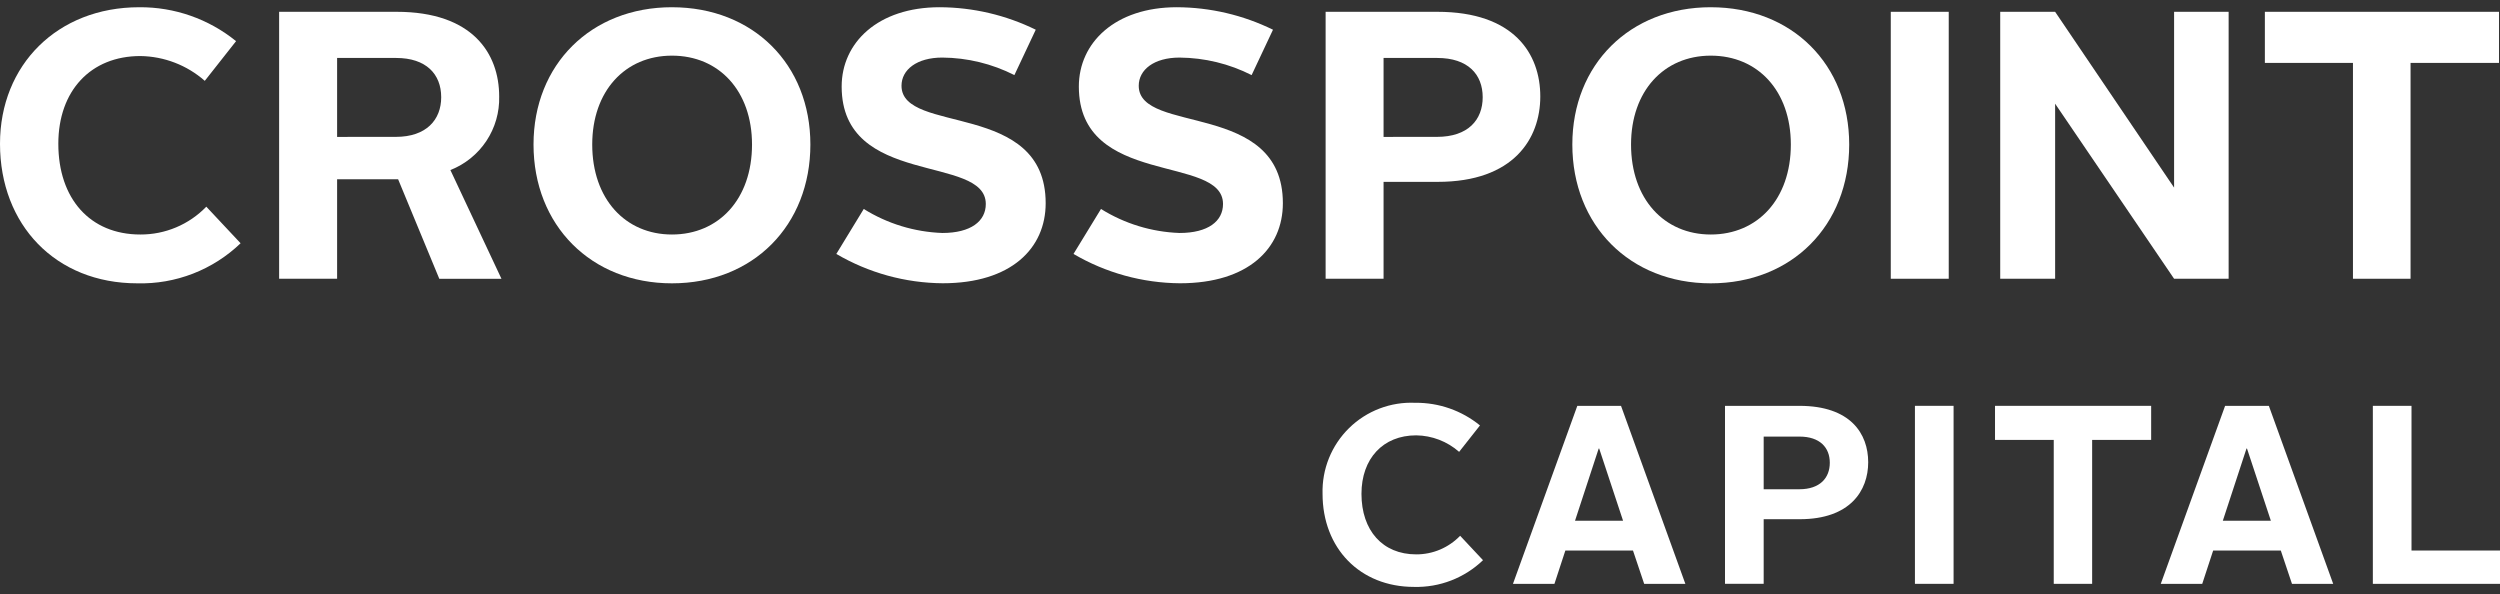
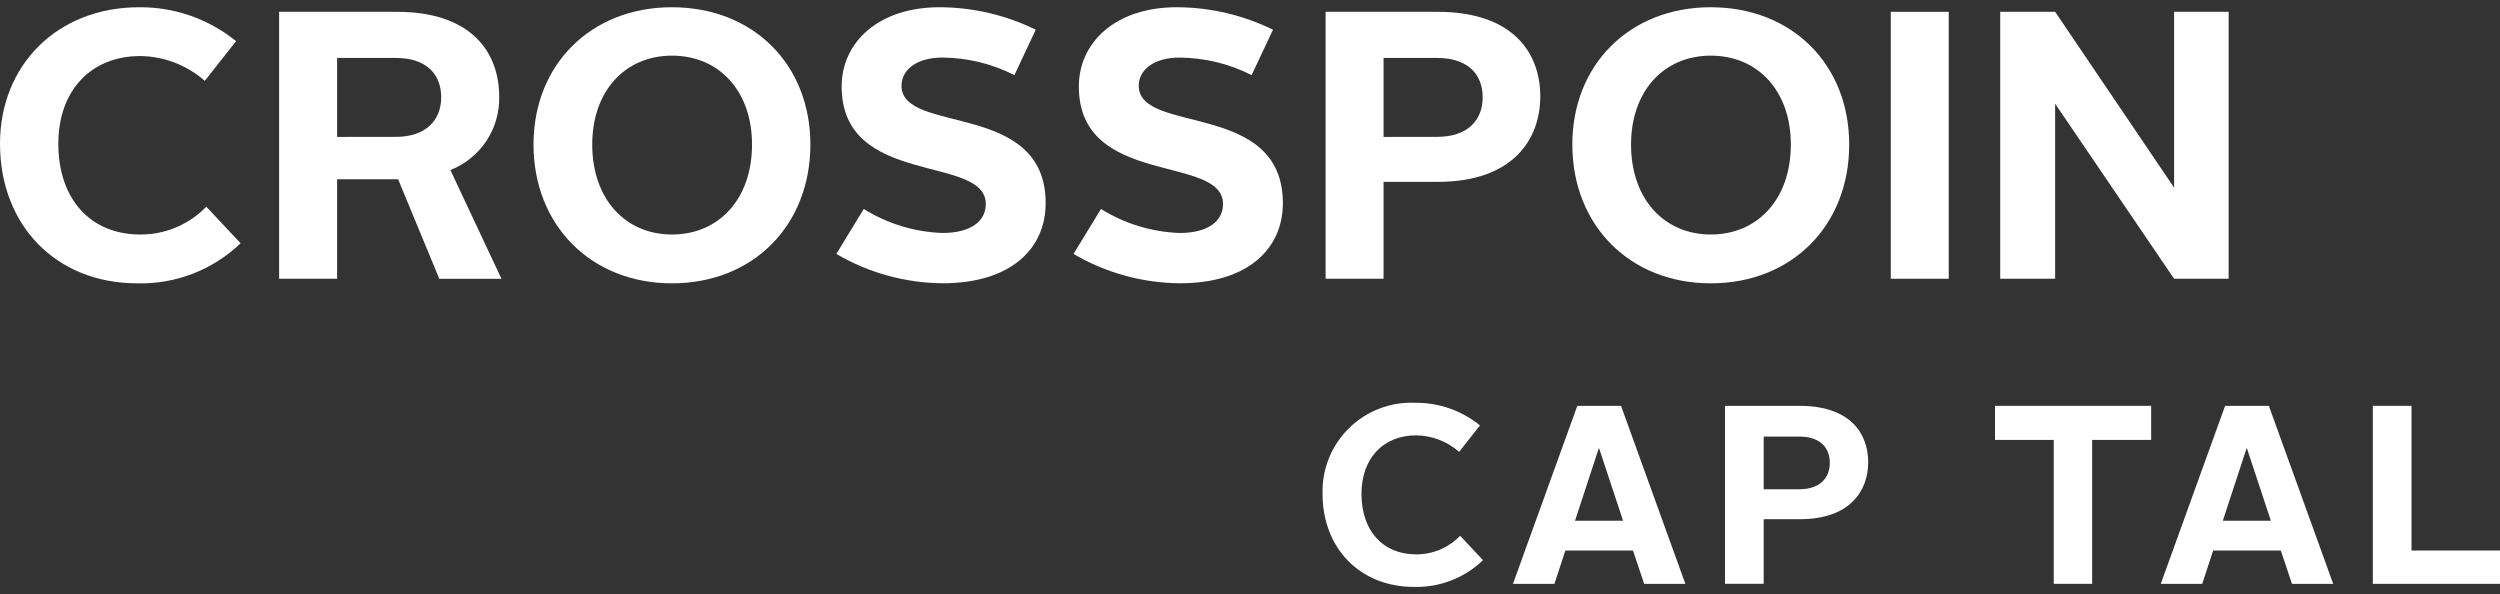
<svg xmlns="http://www.w3.org/2000/svg" width="223" height="53" viewBox="0 0 223 53" fill="none">
  <rect x="0" y="0" width="223" height="53" fill="#333333" stroke="none" />
  <path d="M12.414 0.646C15.559 0.619 18.615 1.688 21.057 3.671L18.267 7.211C16.676 5.811 14.637 5.027 12.518 4.999C8.097 4.999 5.203 8.093 5.203 12.822C5.203 17.72 8.027 20.918 12.518 20.918C13.616 20.923 14.703 20.706 15.714 20.279C16.725 19.853 17.64 19.226 18.402 18.436L21.461 21.699C20.237 22.875 18.792 23.796 17.209 24.41C15.627 25.023 13.938 25.317 12.242 25.273C4.966 25.273 0 20.064 0 12.822C0 5.783 5.134 0.646 12.414 0.646Z" fill="white" />
  <path d="M35.307 12.209C38.031 12.209 39.355 10.682 39.355 8.673C39.355 6.599 37.996 5.17 35.342 5.17H30.07V12.212L35.307 12.209ZM24.898 1.053H35.376C42.179 1.053 44.527 4.793 44.527 8.603C44.563 10.011 44.165 11.397 43.386 12.572C42.608 13.746 41.486 14.653 40.175 15.168L44.731 24.869H39.186L35.511 15.988H30.07V24.866H24.898V1.053Z" fill="white" />
  <path d="M59.938 20.918C64.121 20.918 67.08 17.755 67.08 12.891C67.08 8.13 64.155 4.964 59.938 4.964C55.751 4.964 52.827 8.127 52.827 12.891C52.827 17.755 55.785 20.918 59.938 20.918ZM59.938 0.646C67.184 0.646 72.286 5.749 72.286 12.891C72.286 20.102 67.184 25.273 59.938 25.273C52.727 25.273 47.59 20.101 47.59 12.89C47.59 5.748 52.727 0.645 59.938 0.645" fill="white" />
  <path d="M77.047 18.64C79.155 19.955 81.572 20.693 84.055 20.782C86.606 20.782 87.933 19.728 87.933 18.196C87.933 13.74 75.076 16.734 75.076 7.718C75.076 3.808 78.306 0.645 83.816 0.645C86.788 0.655 89.72 1.341 92.389 2.65L90.484 6.698C88.491 5.686 86.29 5.151 84.055 5.135C81.776 5.135 80.414 6.221 80.414 7.651C80.414 12.038 93.274 8.94 93.274 18.125C93.274 22.139 90.211 25.267 84.089 25.267C80.751 25.243 77.478 24.34 74.6 22.651L77.047 18.64Z" fill="white" />
  <path d="M98.208 18.64C100.316 19.955 102.732 20.694 105.215 20.782C107.766 20.782 109.093 19.728 109.093 18.196C109.093 13.74 96.233 16.734 96.233 7.718C96.233 3.808 99.467 0.645 104.976 0.645C107.949 0.656 110.881 1.341 113.551 2.651L111.645 6.699C109.652 5.688 107.451 5.153 105.216 5.136C102.934 5.136 101.575 6.221 101.575 7.651C101.575 12.039 114.432 8.941 114.432 18.126C114.432 22.139 111.372 25.268 105.25 25.268C101.911 25.244 98.637 24.342 95.757 22.651L98.208 18.64Z" fill="white" />
  <path d="M128.173 12.209C130.963 12.209 132.256 10.682 132.256 8.673C132.256 6.629 130.932 5.17 128.208 5.17H123.414V12.212L128.173 12.209ZM118.245 1.053H128.208C135.047 1.053 137.394 4.793 137.394 8.603C137.394 12.375 135.012 16.222 128.243 16.222H123.414V24.866H118.245V1.053Z" fill="white" />
  <path d="M152.601 20.918C156.784 20.918 159.743 17.755 159.743 12.891C159.743 8.13 156.818 4.964 152.601 4.964C148.414 4.964 145.489 8.127 145.489 12.891C145.489 17.755 148.448 20.918 152.601 20.918ZM152.601 0.646C159.847 0.646 164.949 5.749 164.949 12.891C164.949 20.102 159.847 25.273 152.601 25.273C145.389 25.273 140.252 20.101 140.252 12.89C140.252 5.748 145.389 0.645 152.601 0.645" fill="white" />
  <path d="M173.827 1.053H168.657V24.864H173.827V1.053Z" fill="white" />
  <path d="M178.419 1.053H183.317L193.929 16.735V1.053H198.794V24.865H193.929L183.317 9.251V24.865H178.419V1.053Z" fill="white" />
-   <path d="M209.884 5.611H202.026V1.053H222.912V5.611H215.021V24.865H209.884V5.611Z" fill="white" />
  <path d="M126.251 35.929C128.349 35.909 130.387 36.623 132.014 37.948L130.154 40.306C129.093 39.373 127.733 38.85 126.32 38.833C123.371 38.833 121.443 40.899 121.443 44.05C121.443 47.317 123.324 49.45 126.32 49.45C127.052 49.453 127.778 49.308 128.452 49.023C129.126 48.737 129.736 48.318 130.244 47.791L132.284 49.969C131.468 50.753 130.504 51.367 129.449 51.776C128.394 52.185 127.268 52.381 126.137 52.352C121.286 52.352 117.972 48.881 117.972 44.052C117.941 42.963 118.135 41.88 118.542 40.87C118.95 39.861 119.561 38.946 120.338 38.184C121.116 37.421 122.042 36.828 123.06 36.44C124.077 36.053 125.164 35.879 126.251 35.931" fill="white" />
  <path d="M140.491 46.452H144.778L142.648 40.011H142.603L140.491 46.452ZM140.696 36.202H144.595L150.334 52.08H146.661L145.662 49.107H139.63L138.655 52.08H134.956L140.696 36.202Z" fill="white" />
  <path d="M160.497 43.641C162.354 43.641 163.218 42.618 163.218 41.279C163.218 39.921 162.333 38.944 160.518 38.944H157.32V43.642L160.497 43.641ZM153.87 36.202H160.517C165.077 36.202 166.643 38.694 166.643 41.232C166.643 43.752 165.053 46.313 160.541 46.313H157.32V52.077H153.87V36.202Z" fill="white" />
-   <path d="M174.259 36.2H170.812V52.078H174.259V36.2Z" fill="white" />
  <path d="M183.194 39.24H177.955V36.201H191.883V39.24H186.619V52.078H183.194V39.24Z" fill="white" />
  <path d="M198.275 46.452H202.562L200.432 40.011H200.387L198.275 46.452ZM198.479 36.202H202.382L208.121 52.08H204.445L203.447 49.107H197.414L196.439 52.08H192.74L198.479 36.202Z" fill="white" />
  <path d="M211.658 36.201H215.106V49.107H223V52.079H211.658V36.201Z" fill="white" />
</svg>